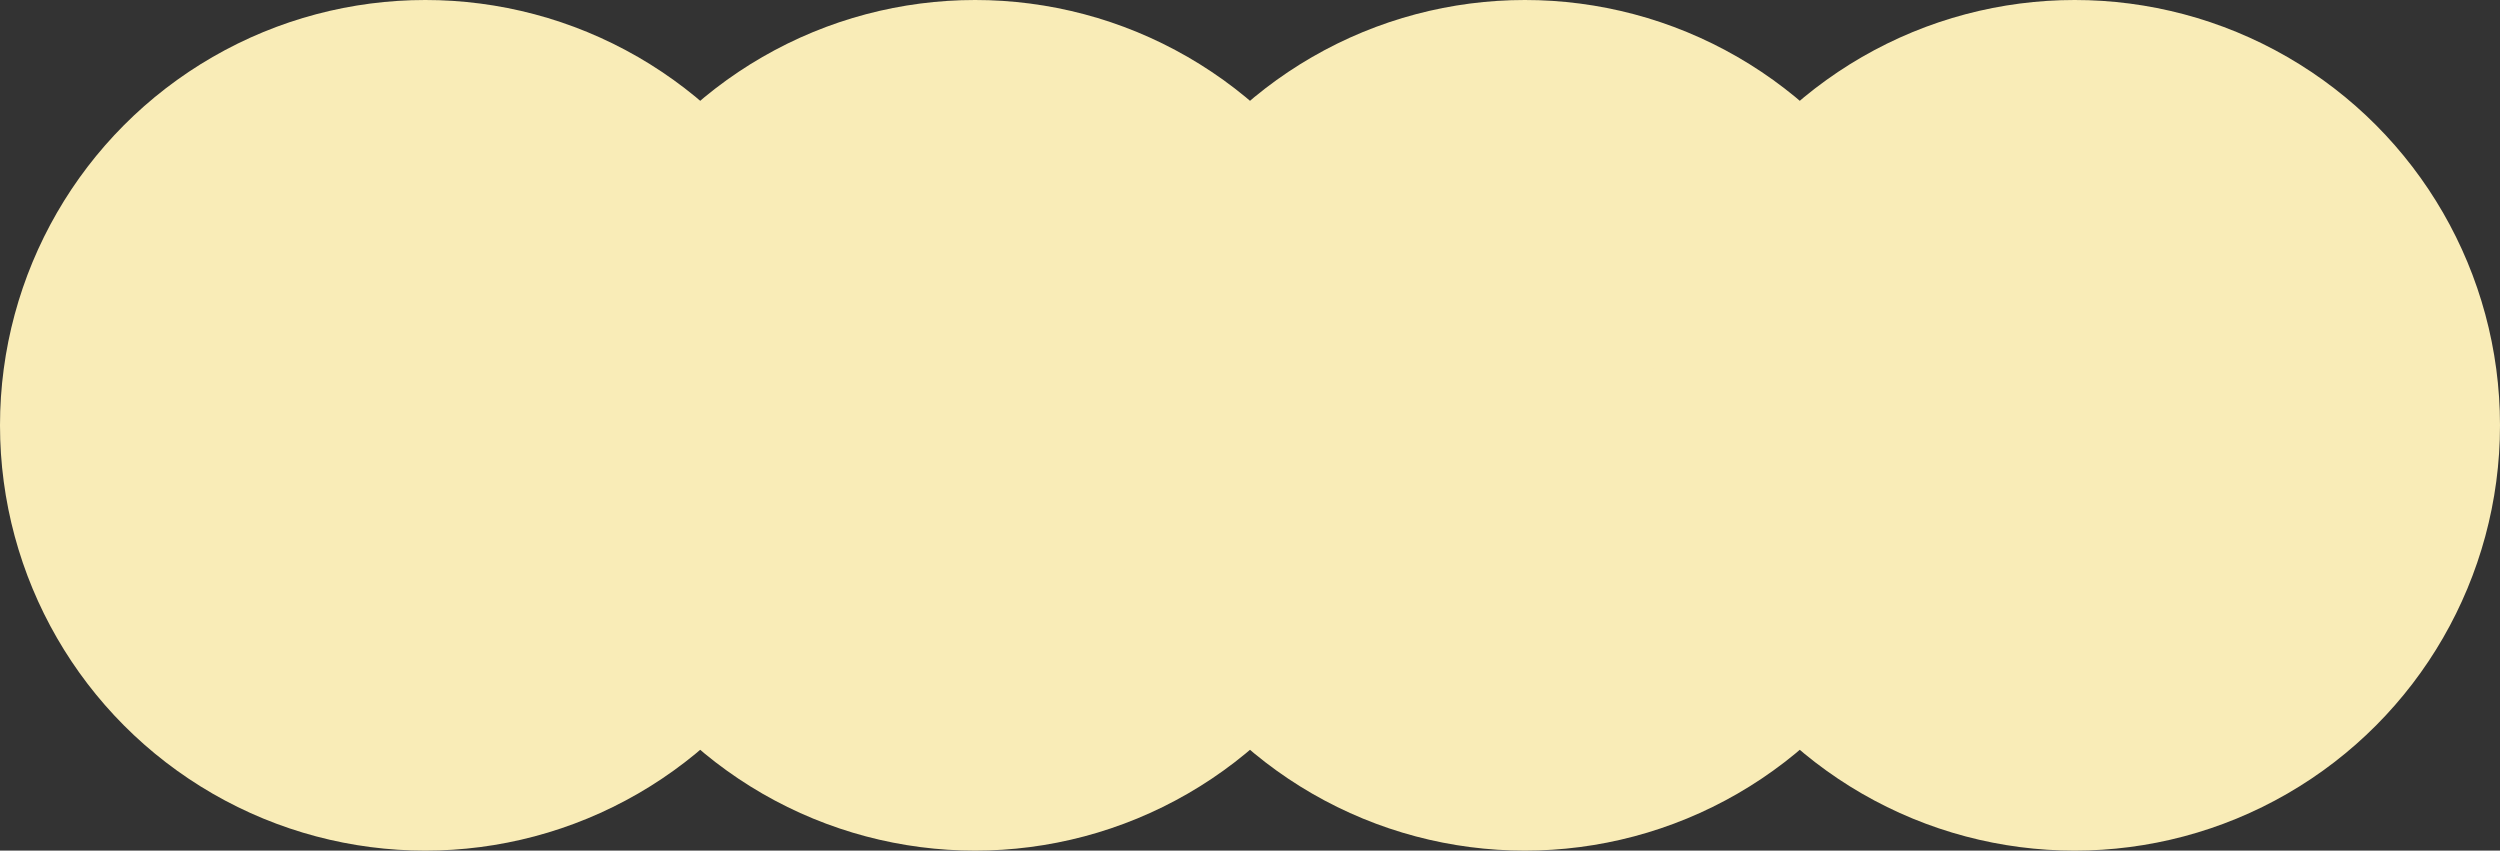
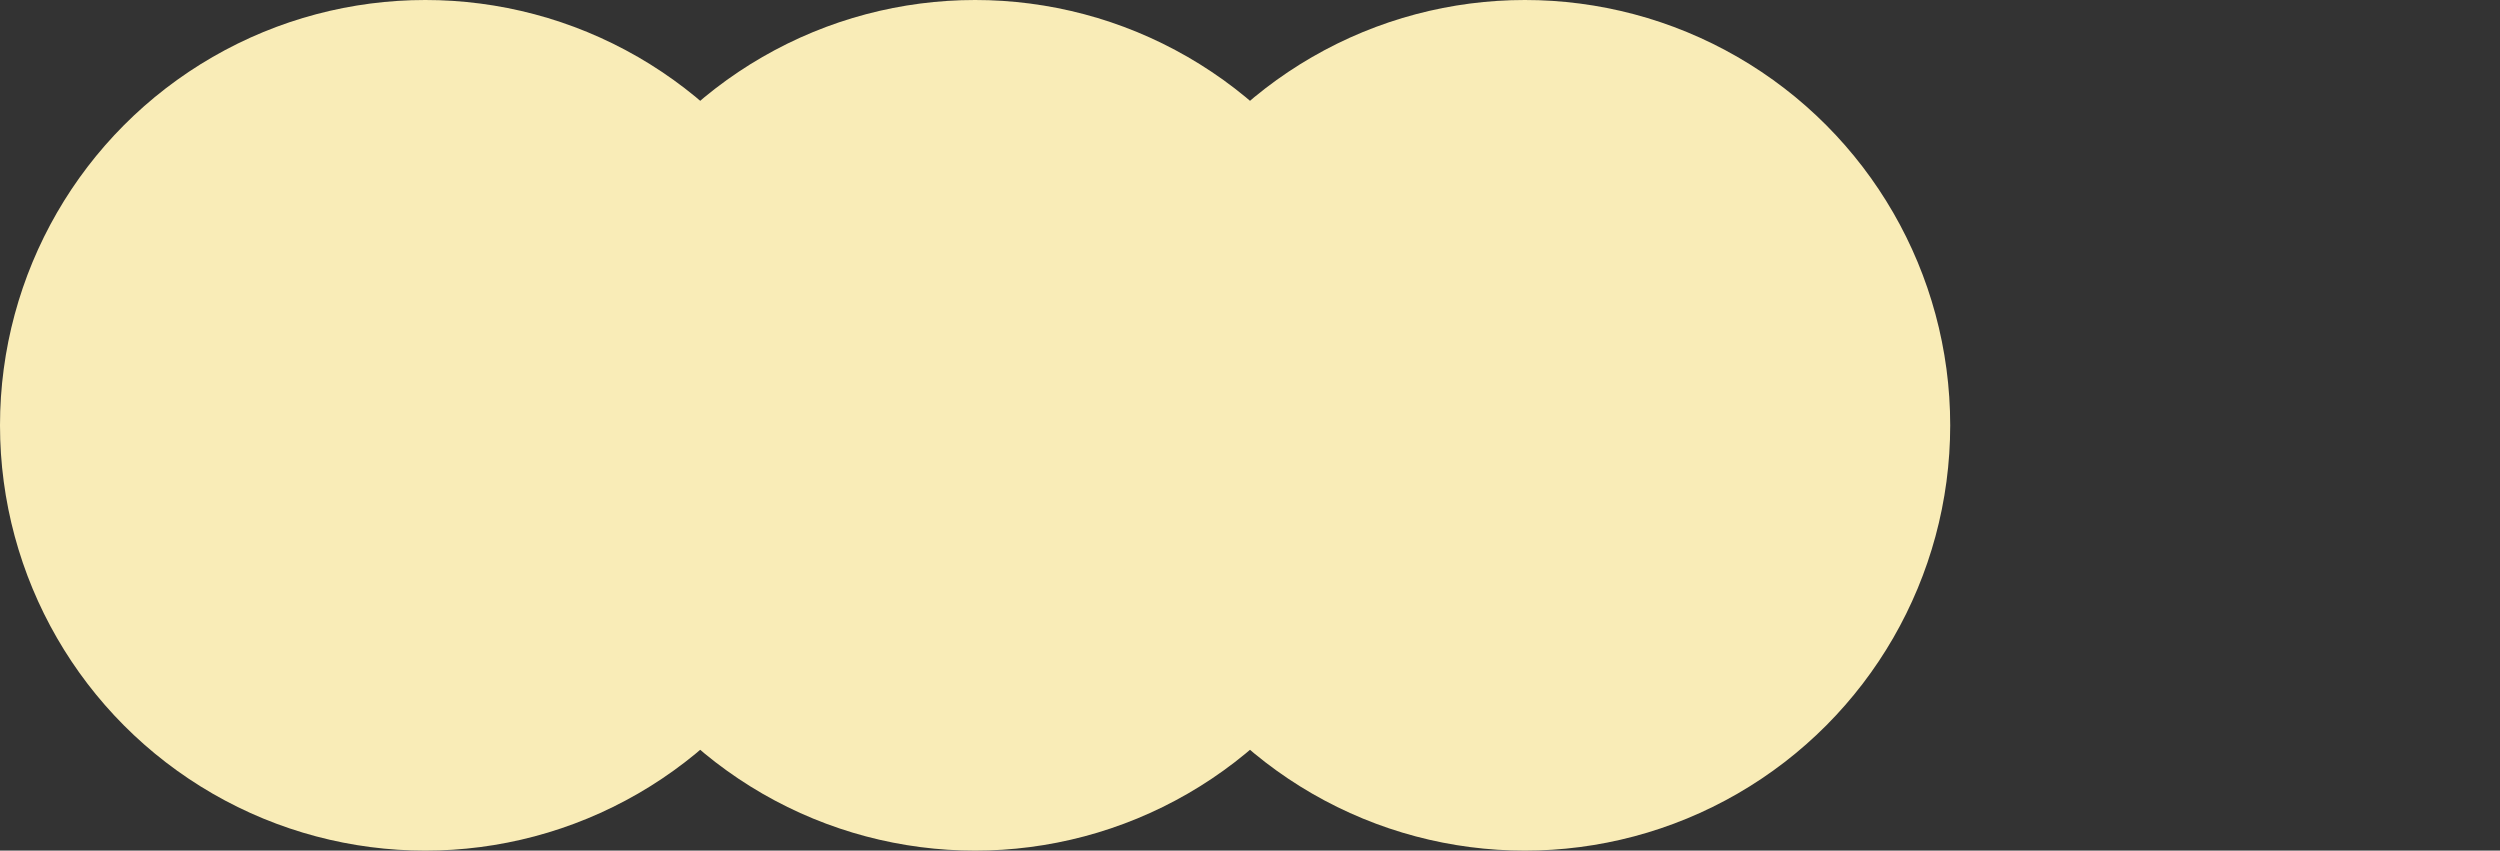
<svg xmlns="http://www.w3.org/2000/svg" viewBox="0 0 241 82">
  <rect x="0" y="0" width="241" height="82" fill="#333333" stroke="none" />
  <defs>
    <style>.a{fill:#f9ecb7;}</style>
  </defs>
  <circle class="a" cx="41" cy="41" r="41" />
  <circle class="a" cx="94" cy="41" r="41" />
  <circle class="a" cx="147" cy="41" r="41" />
-   <circle class="a" cx="200" cy="41" r="41" />
</svg>